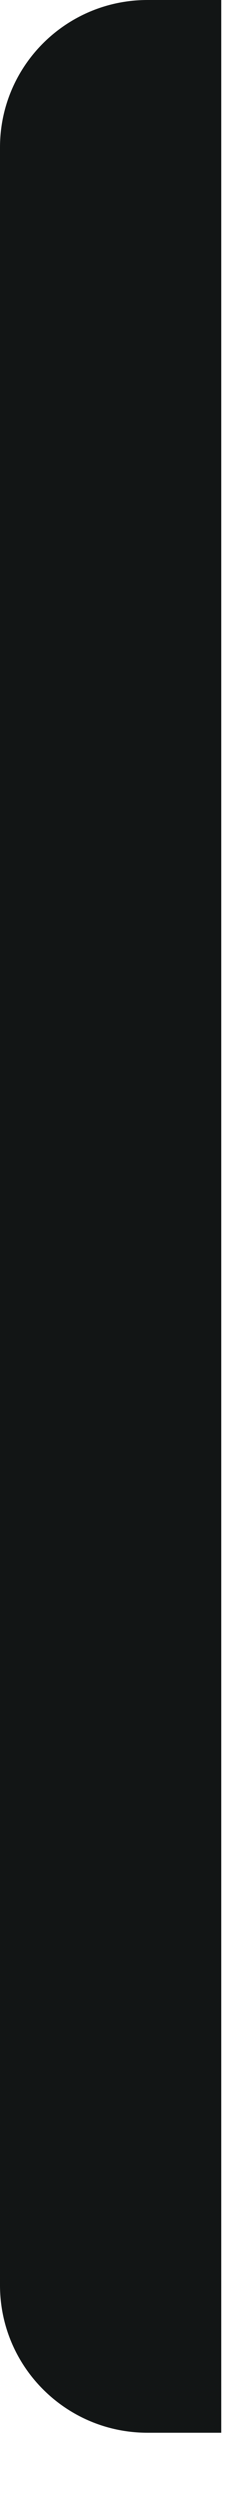
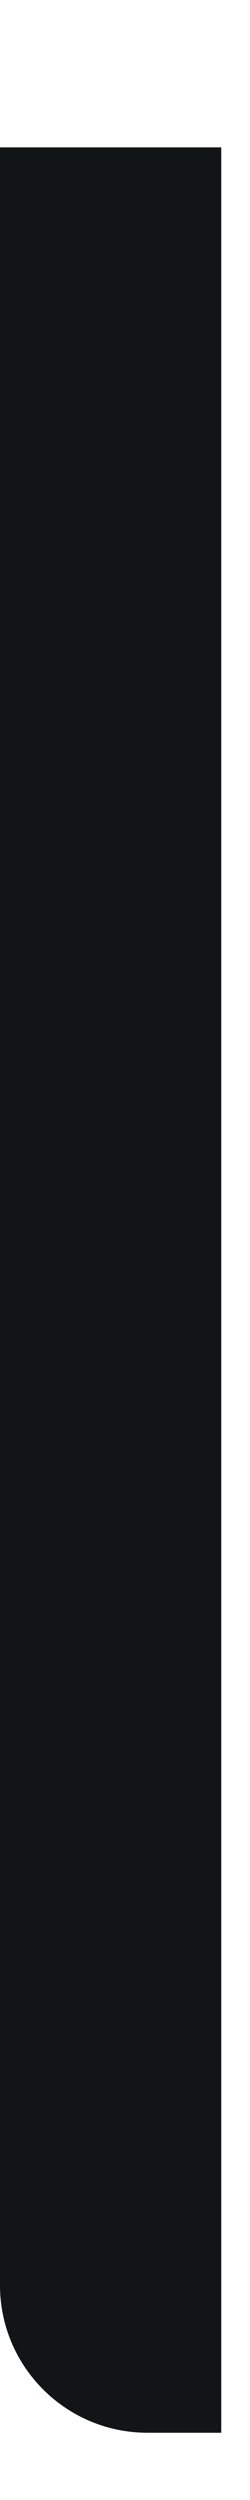
<svg xmlns="http://www.w3.org/2000/svg" fill="none" height="100%" overflow="visible" preserveAspectRatio="none" style="display: block;" viewBox="0 0 2 20" width="100%">
-   <path clip-rule="evenodd" d="M0 1.179C0 0.528 0.528 0 1.18 0H1.77V19.462H1.18C0.528 19.462 0 18.933 0 18.282V1.179Z" fill="#121515" fill-rule="evenodd" id="Mute Switch" />
+   <path clip-rule="evenodd" d="M0 1.179H1.77V19.462H1.18C0.528 19.462 0 18.933 0 18.282V1.179Z" fill="#121515" fill-rule="evenodd" id="Mute Switch" />
</svg>